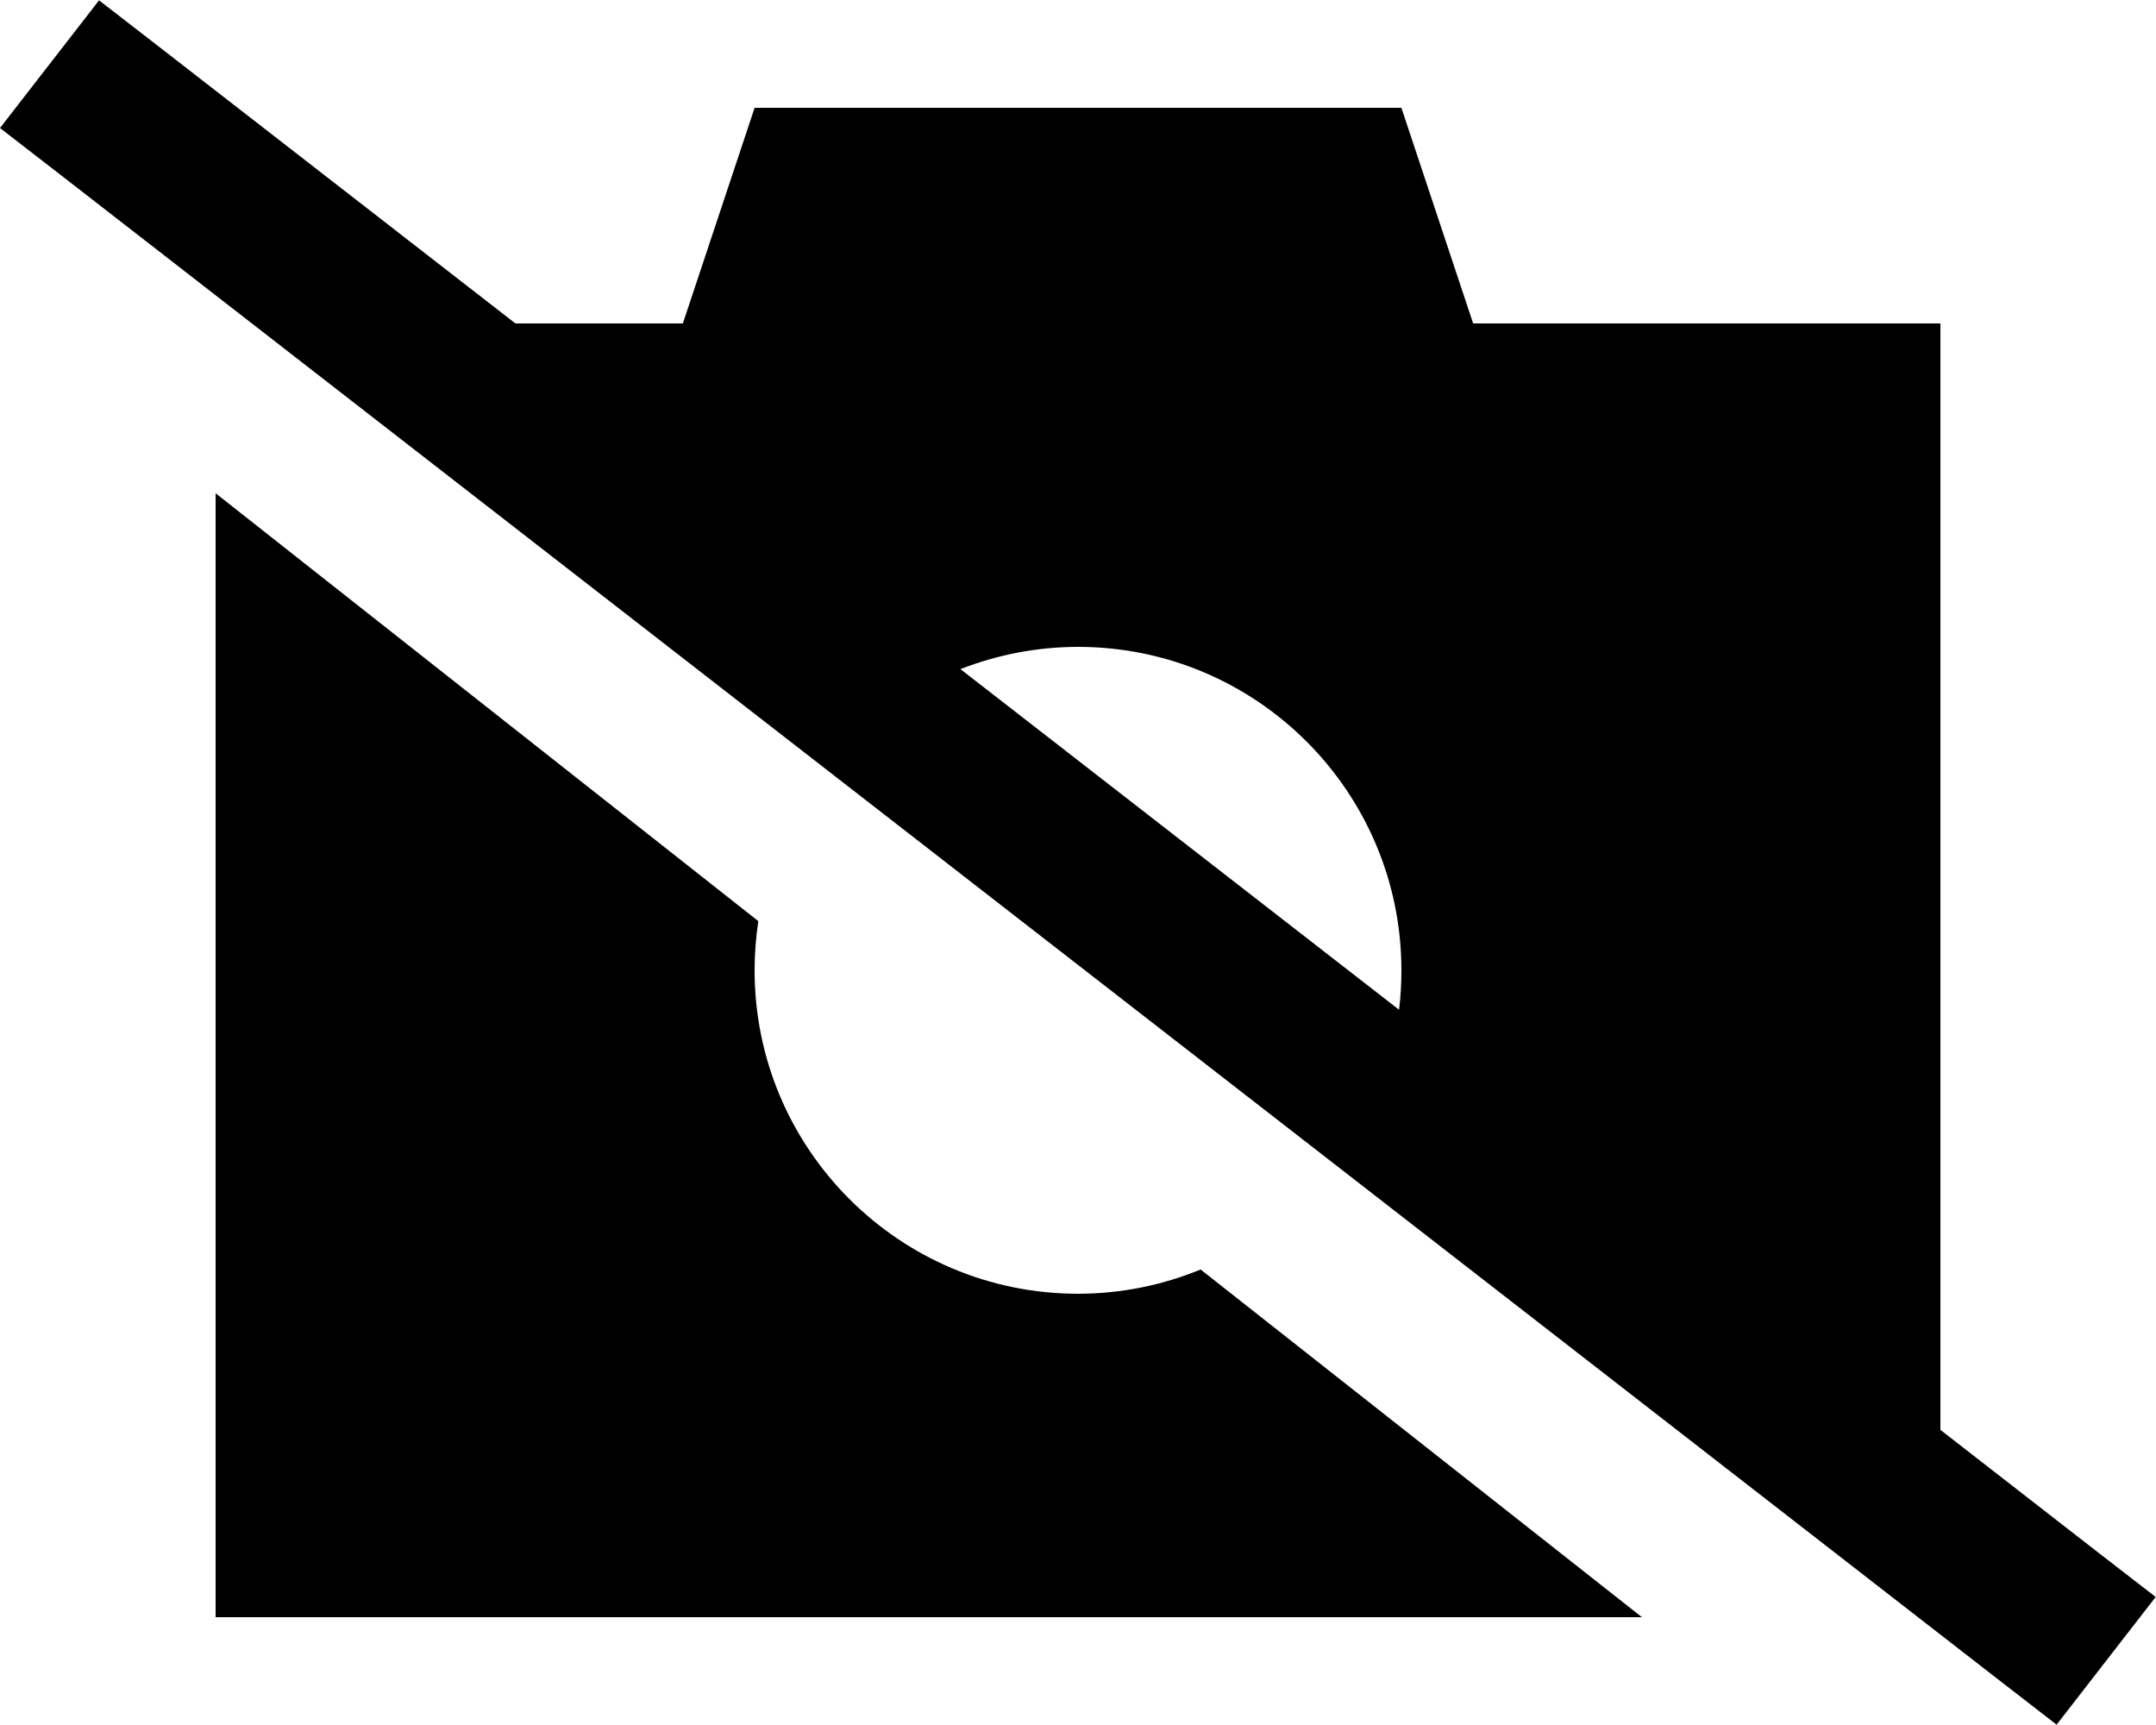
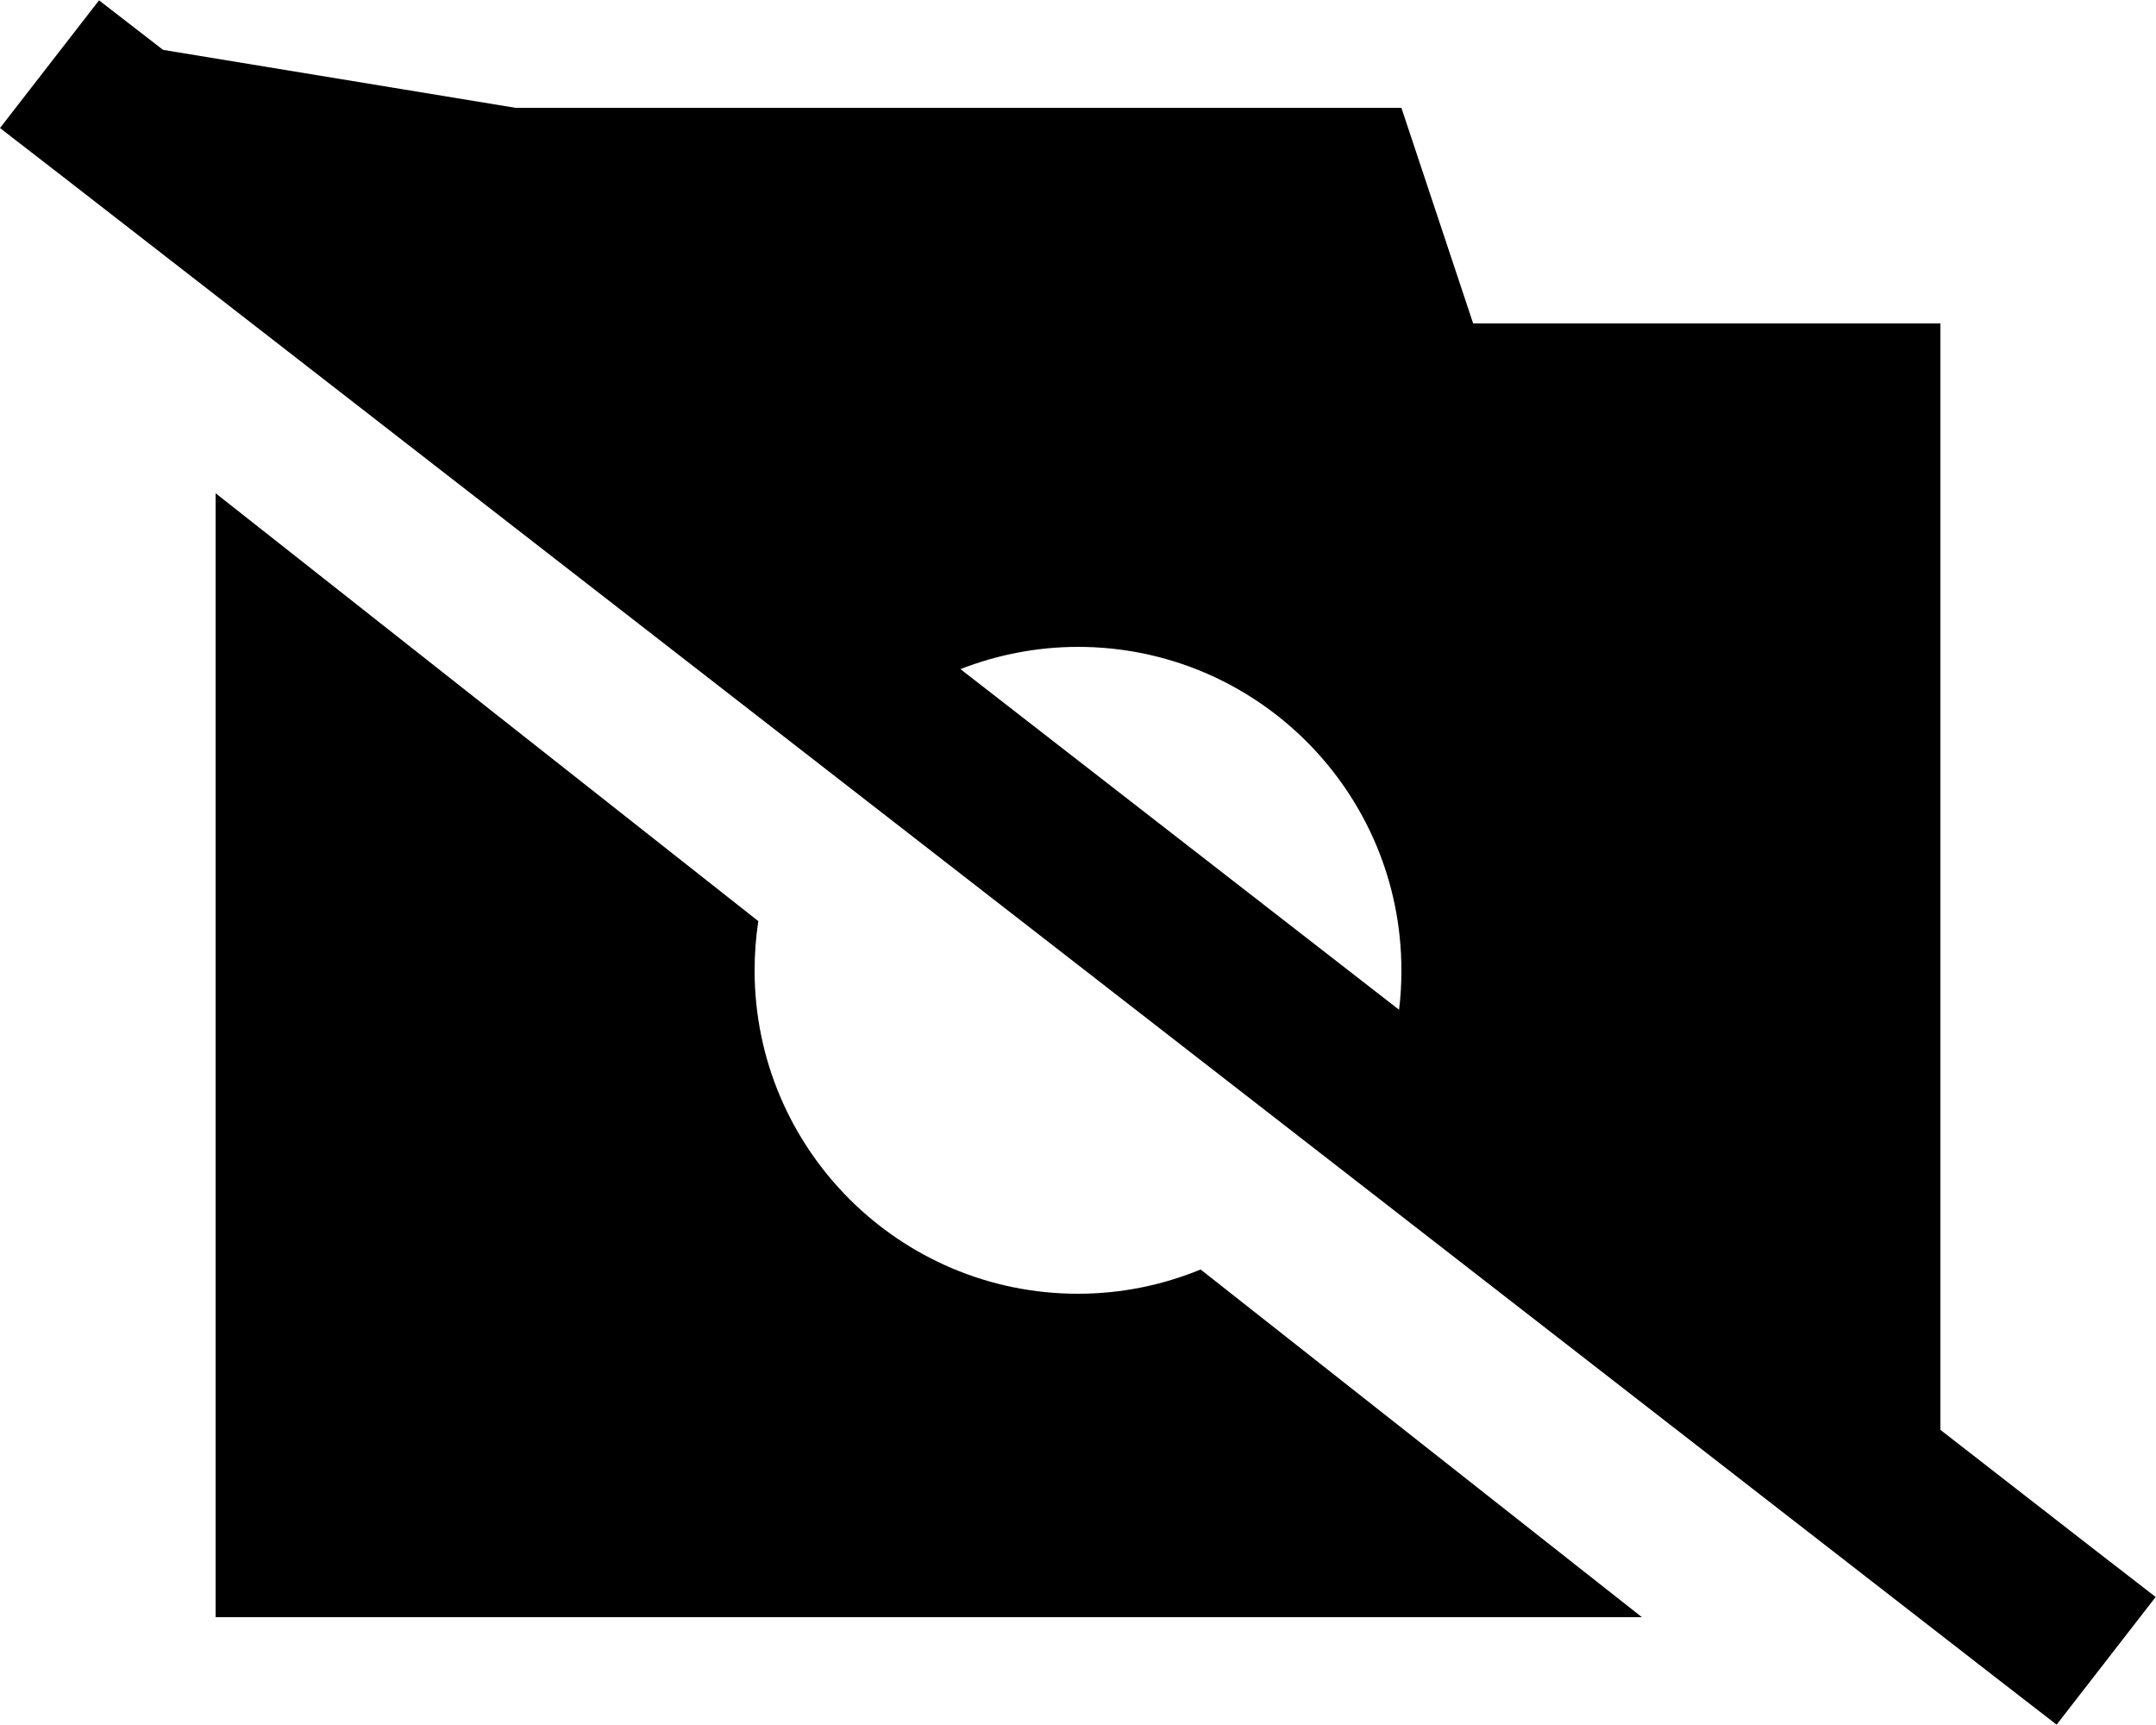
<svg xmlns="http://www.w3.org/2000/svg" viewBox="0 0 640 512">
-   <path d="M48.4 14.8L29.4 .1 0 38 19 52.7 591.5 497.2l19 14.7L639.9 474l-19-14.7L576 424.4V96H437.3L416 32H224L202.7 96H153L48.4 14.8zM285.1 198.6c10.8-4.2 22.6-6.6 34.9-6.6c53 0 96 43 96 96c0 3.9-.2 7.8-.7 11.7L285.1 198.6zM224 288c0-5 .4-9.9 1.1-14.6L64 146.4V480H487.4L356.4 376.8c-11.2 4.6-23.5 7.2-36.4 7.2c-53 0-96-43-96-96z" />
+   <path d="M48.4 14.8L29.4 .1 0 38 19 52.7 591.5 497.2l19 14.7L639.9 474l-19-14.7L576 424.4V96H437.3L416 32H224H153L48.4 14.8zM285.1 198.6c10.8-4.2 22.6-6.6 34.9-6.6c53 0 96 43 96 96c0 3.9-.2 7.8-.7 11.7L285.1 198.6zM224 288c0-5 .4-9.9 1.1-14.6L64 146.4V480H487.4L356.4 376.8c-11.2 4.6-23.5 7.2-36.4 7.2c-53 0-96-43-96-96z" />
</svg>